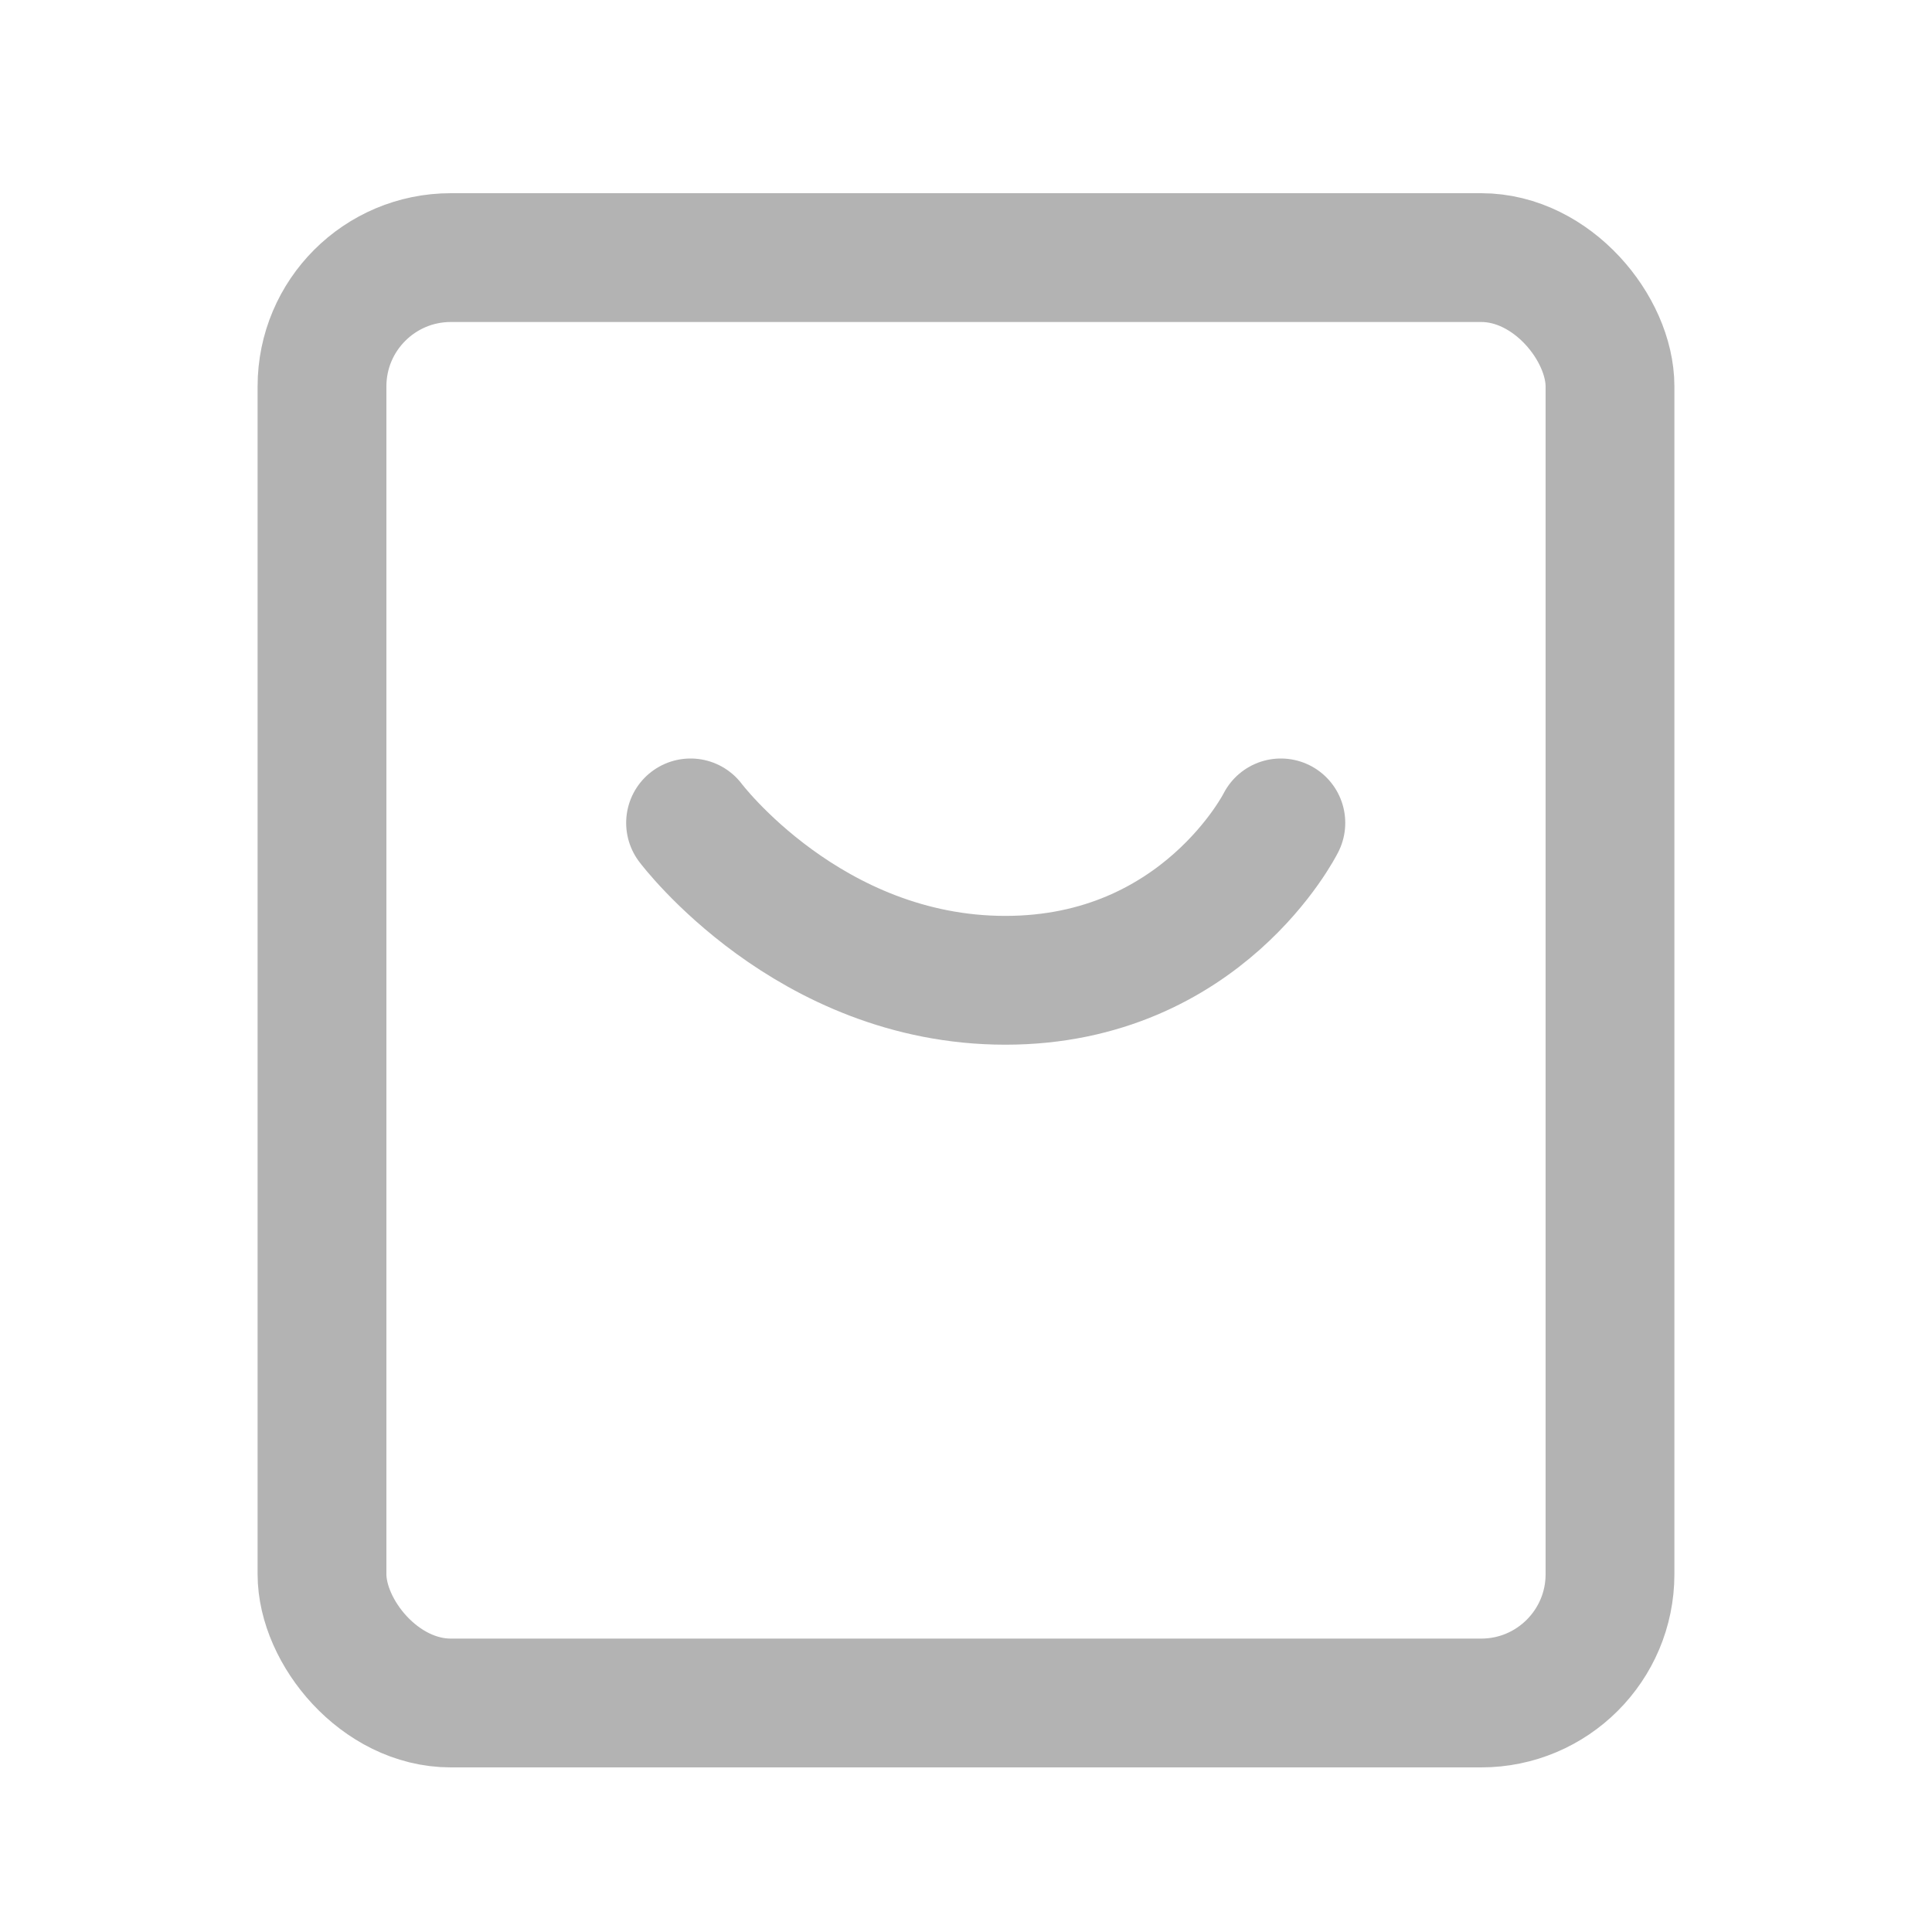
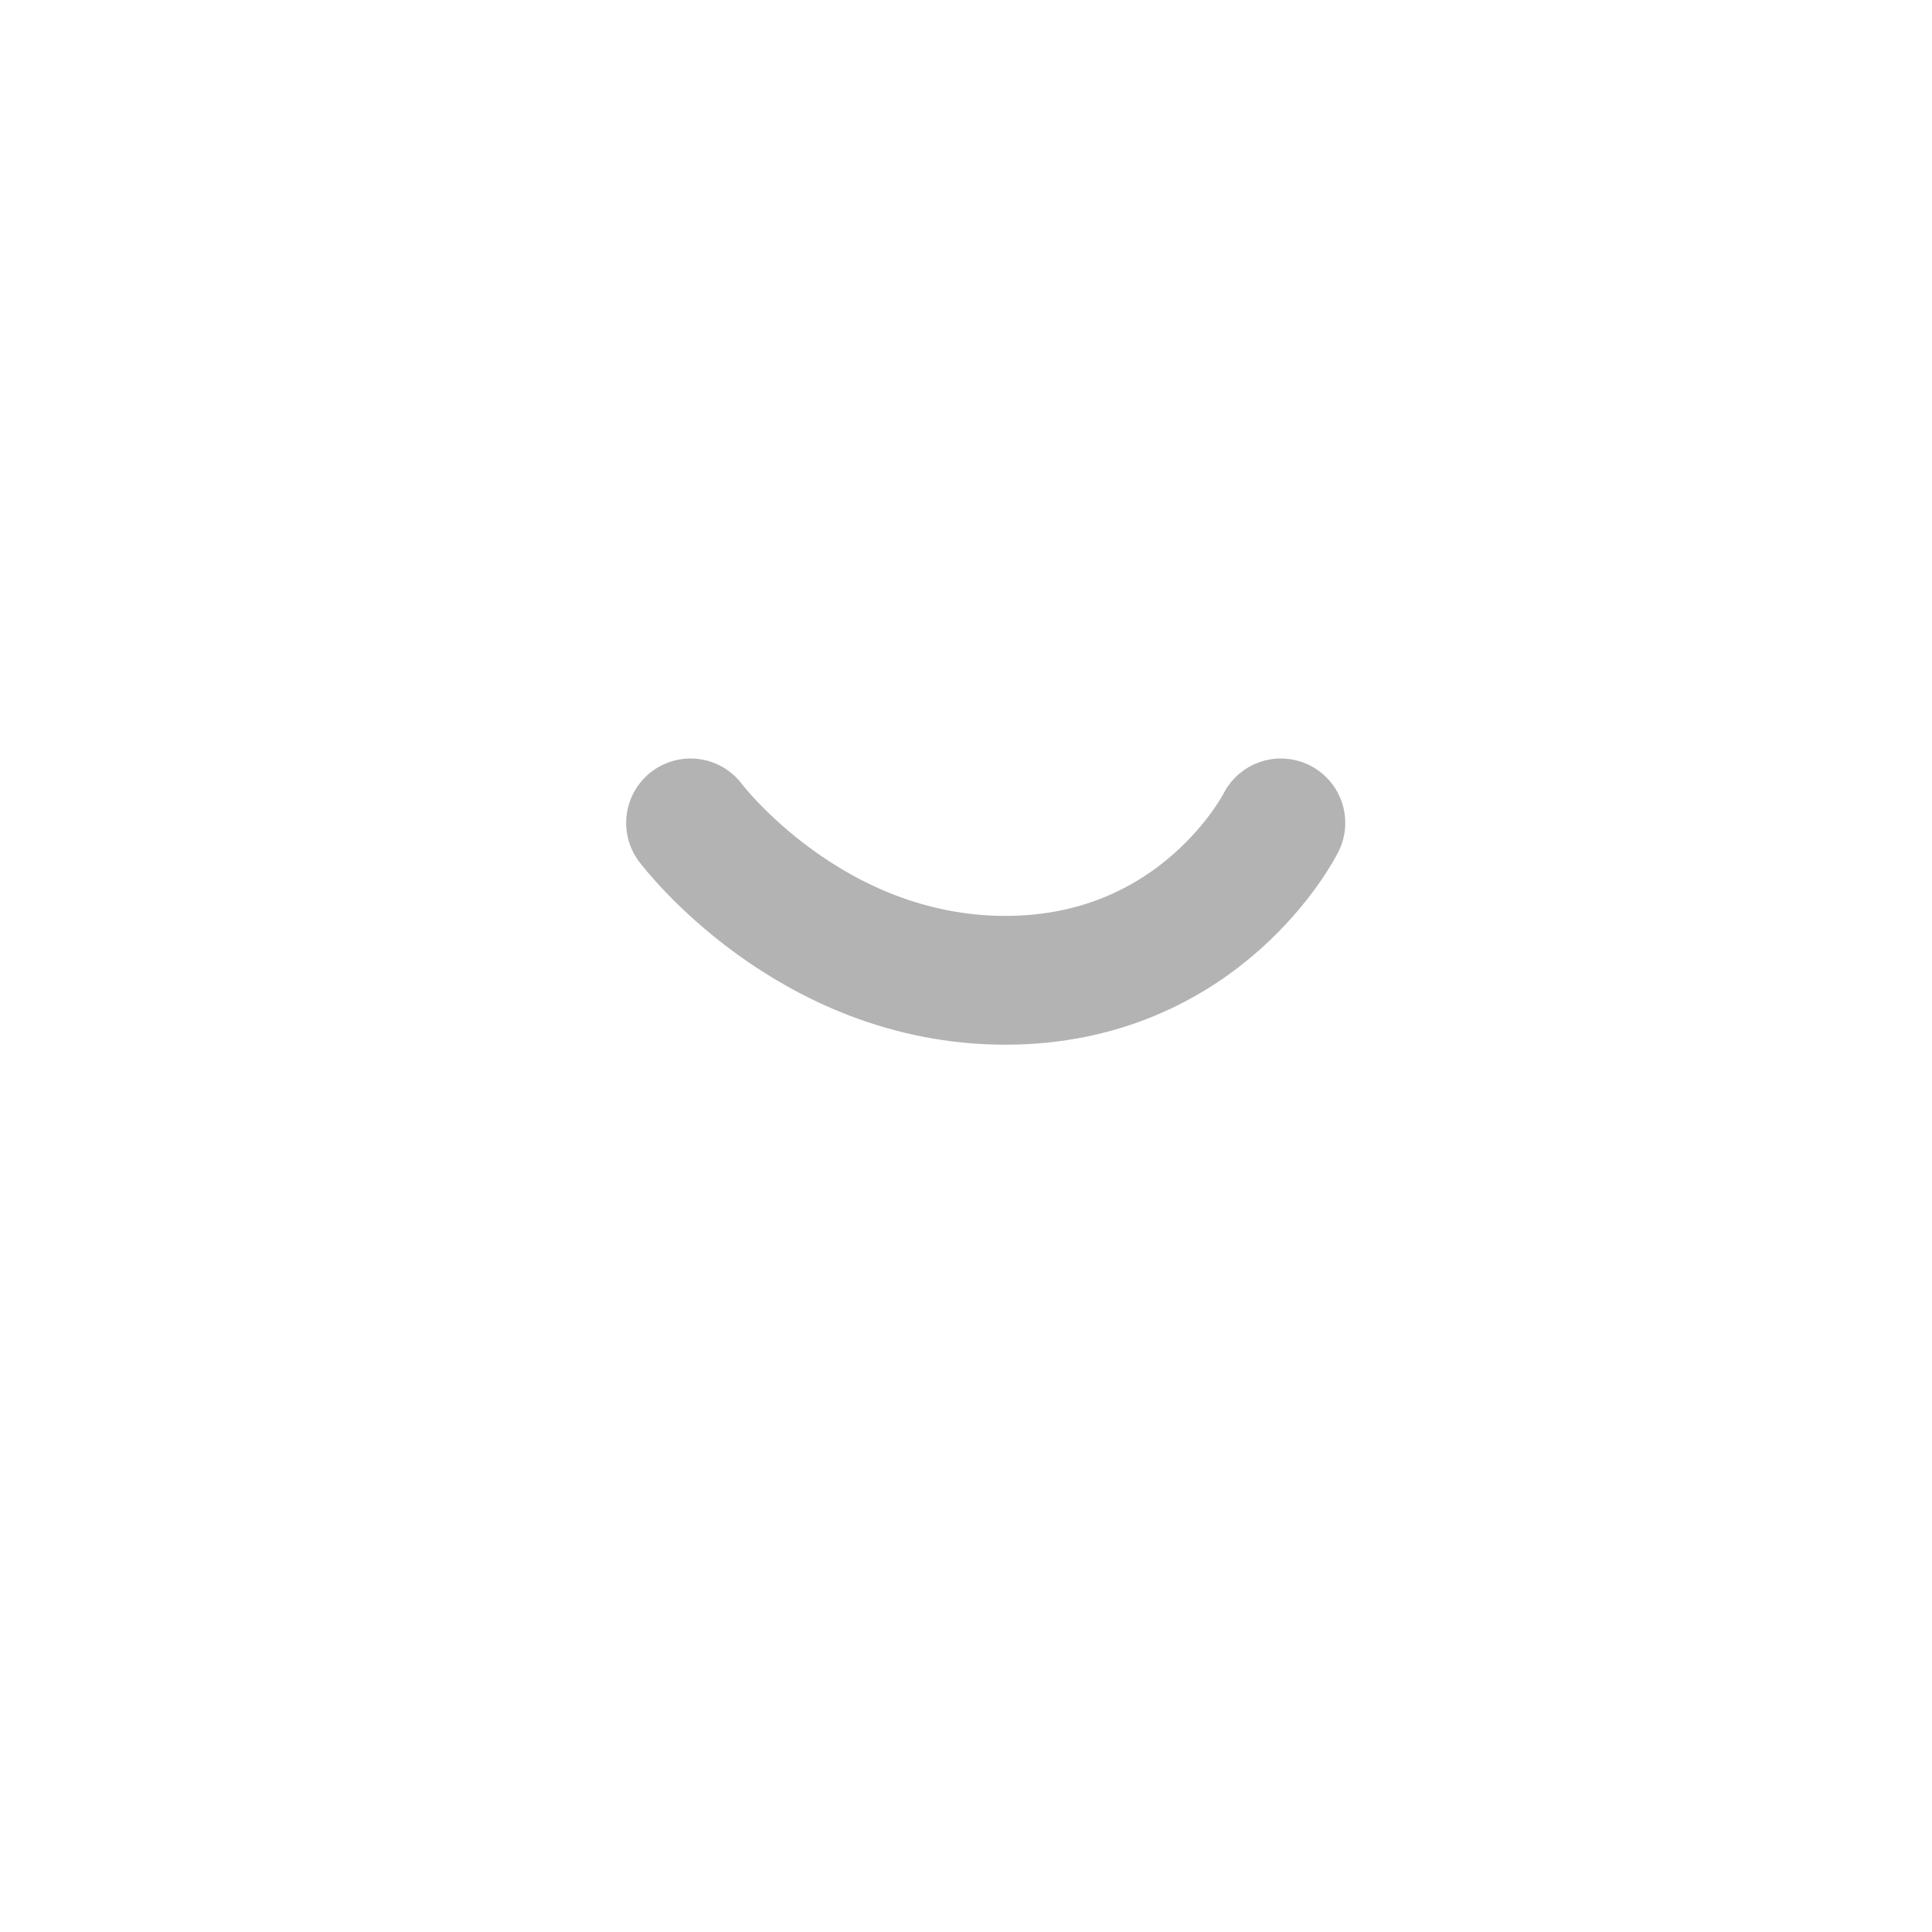
<svg xmlns="http://www.w3.org/2000/svg" width="30" height="30" viewBox="0 0 30 30" fill="none">
-   <rect opacity="0.3" x="5" y="4" width="20" height="22.444" rx="2" stroke="black" stroke-width="2" />
  <path opacity="0.3" d="M10.723 12.778C10.723 12.778 12.556 15.222 15.611 15.222C18.667 15.222 19.889 12.778 19.889 12.778" stroke="black" stroke-width="2" stroke-linecap="round" stroke-linejoin="bevel" />
</svg>